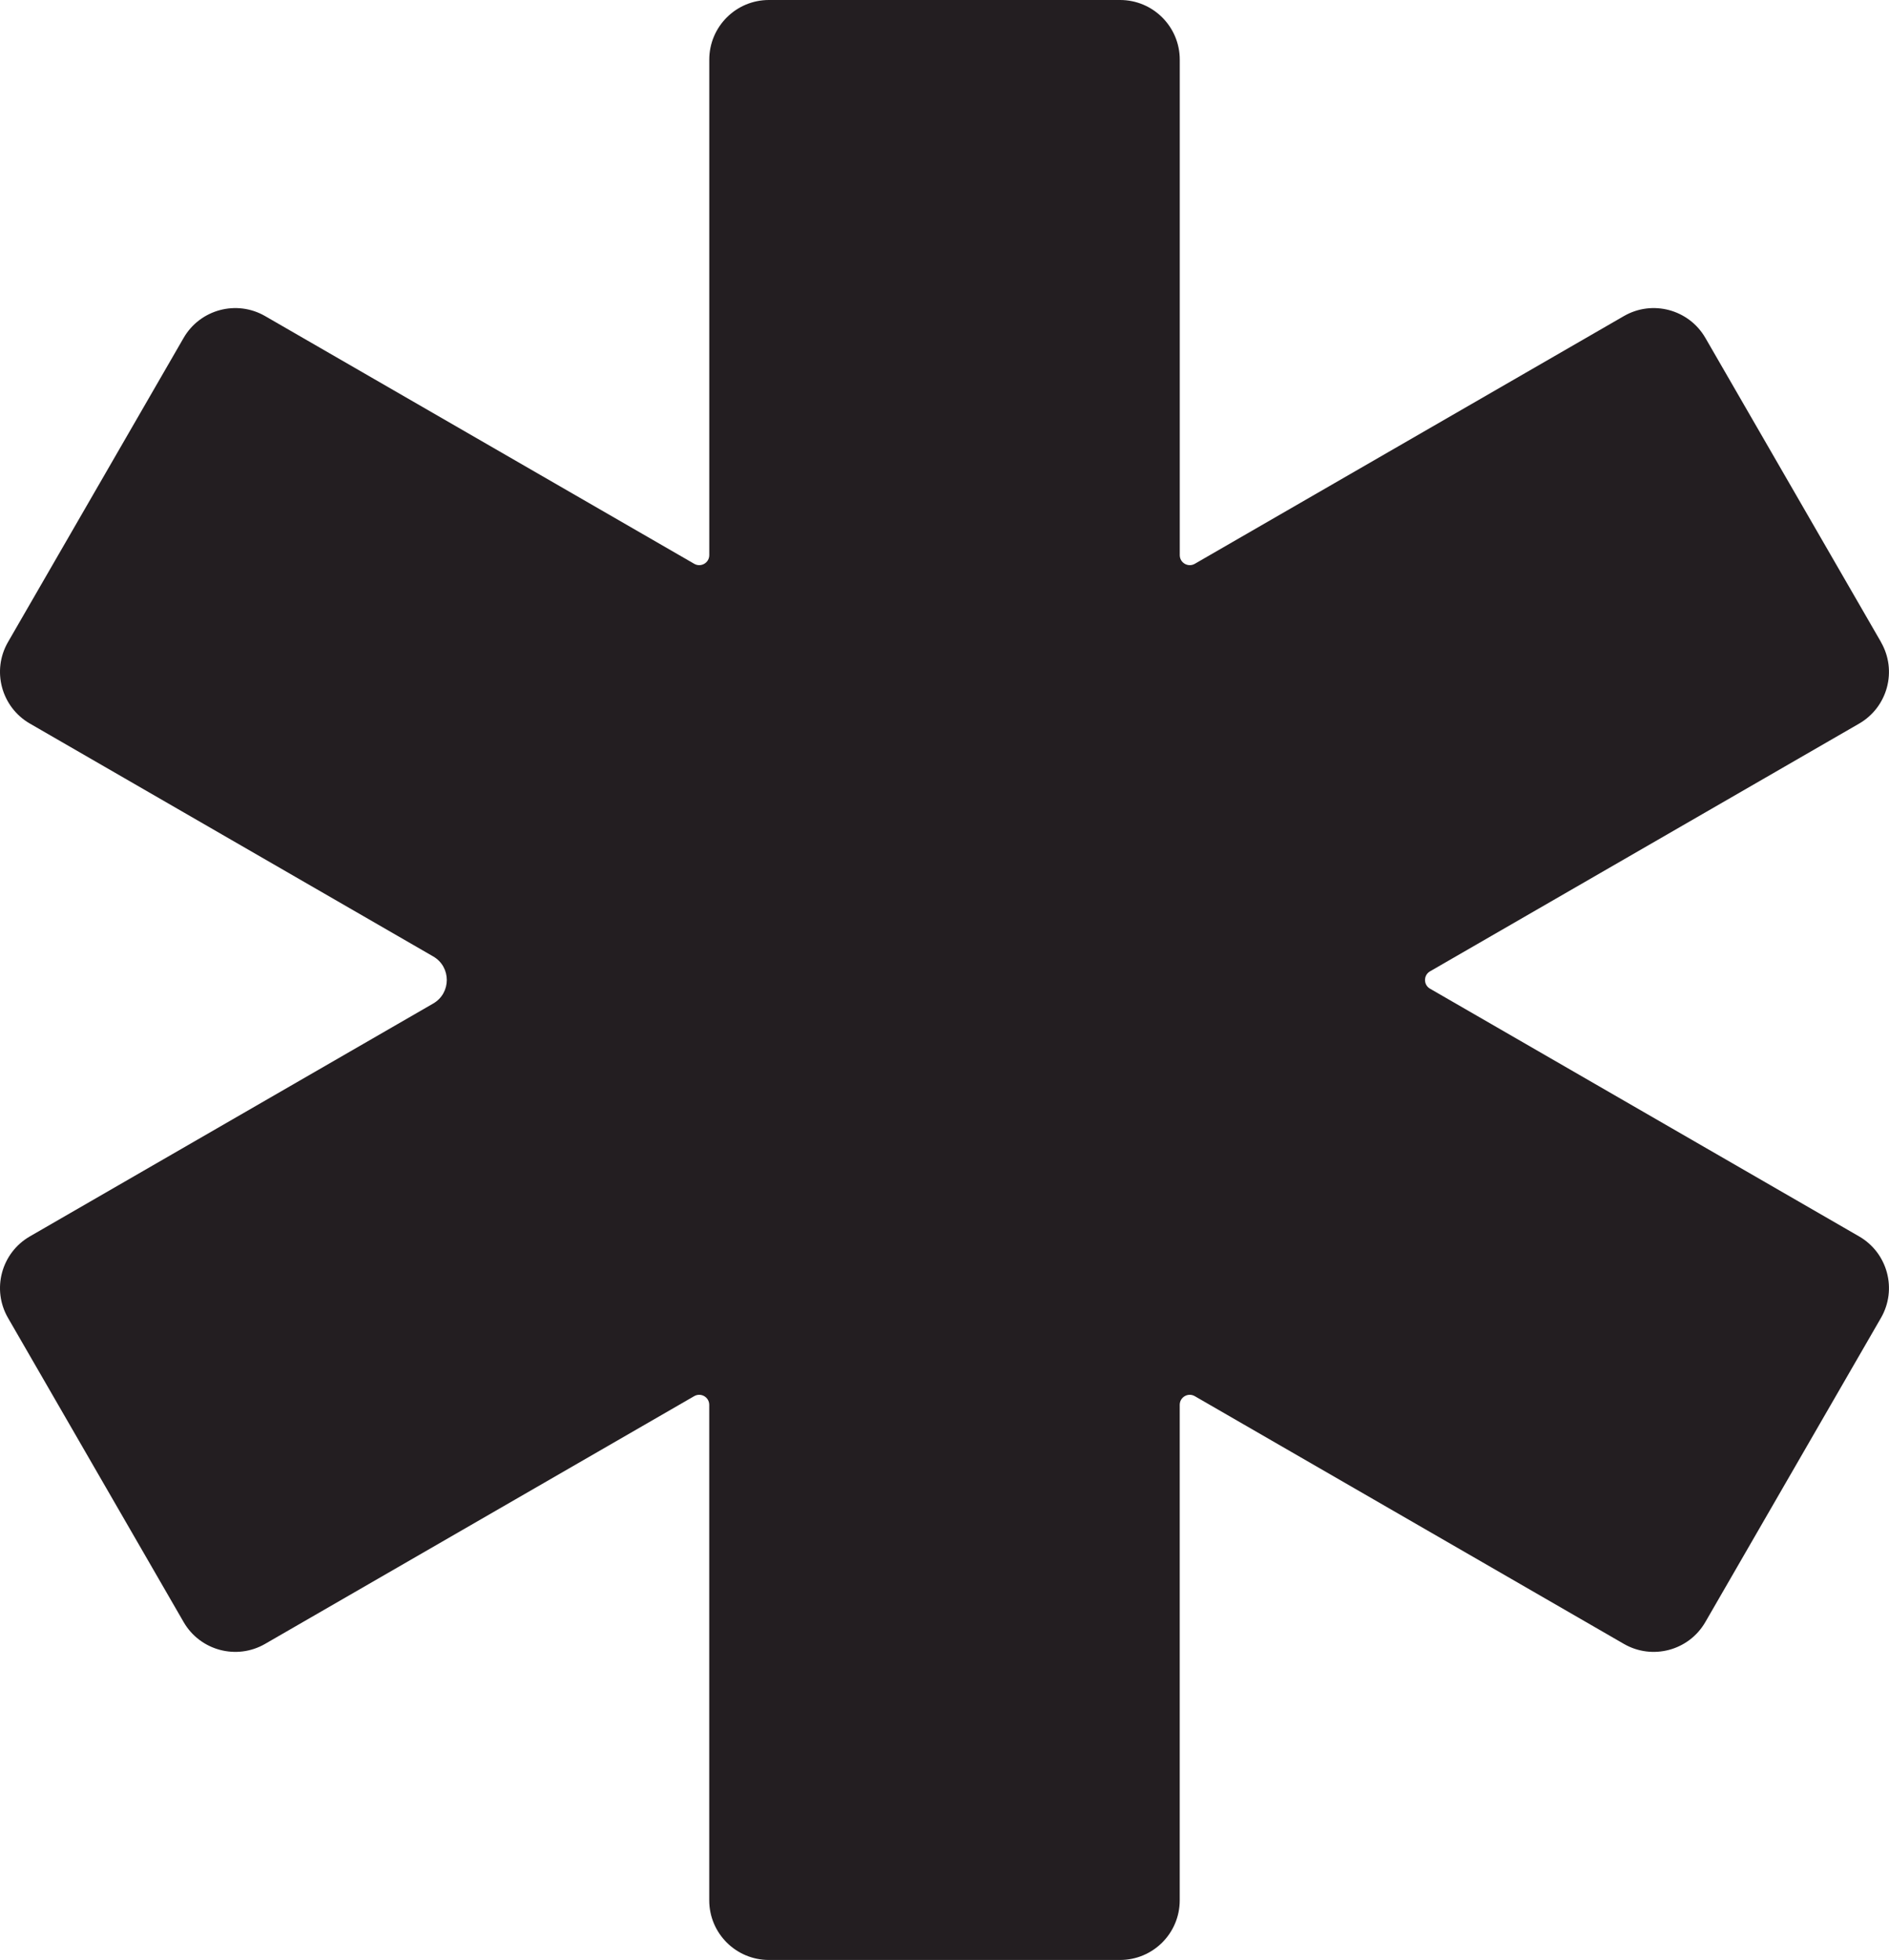
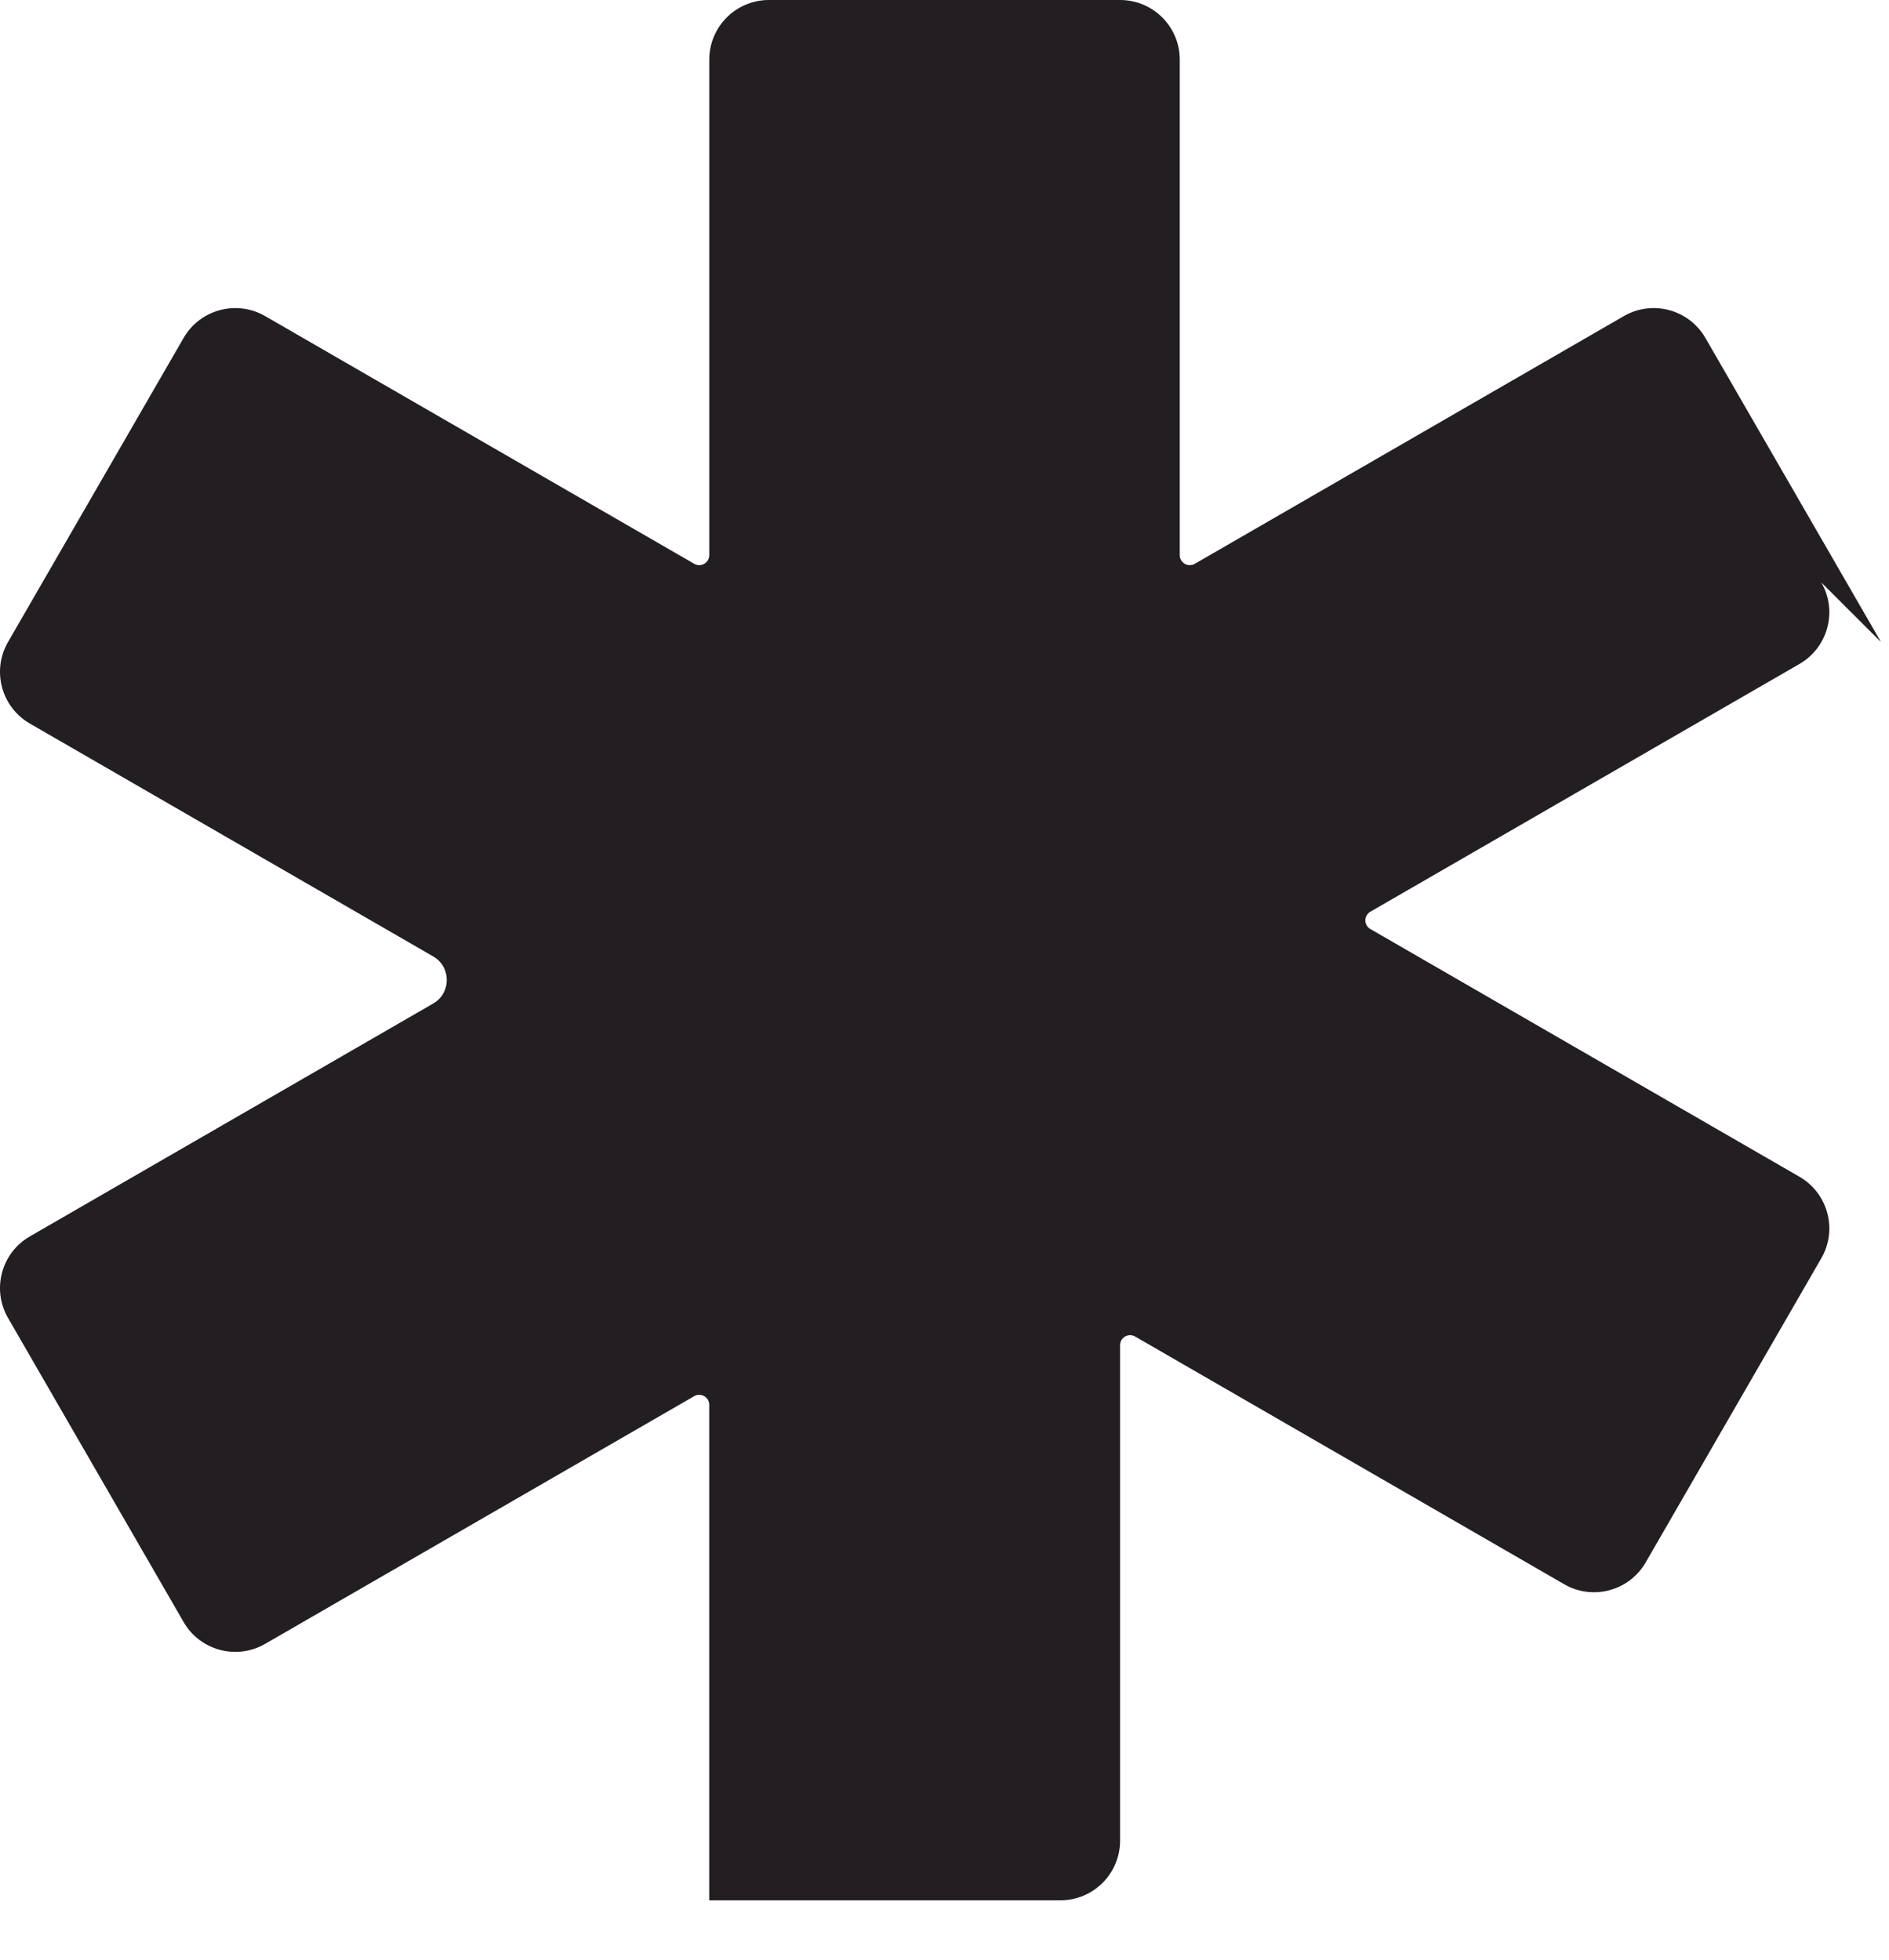
<svg xmlns="http://www.w3.org/2000/svg" id="Layer_2" data-name="Layer 2" viewBox="0 0 588.06 610.16">
  <defs>
    <style>
      .cls-1 {
        fill: #231e21;
      }
    </style>
  </defs>
  <g id="Layer_1-2" data-name="Layer 1">
-     <path class="cls-1" d="M585.57,199.88l-54.67-94.68c-5.13-8.88-16.49-11.93-25.37-6.8l-133.58,77.12c-2.08,1.2-4.68-.3-4.68-2.7V18.58c0-10.26-8.32-18.58-18.57-18.58h-109.33c-10.26,0-18.57,8.32-18.57,18.58v154.24c0,2.4-2.6,3.9-4.68,2.7L82.53,98.4c-8.88-5.13-20.24-2.08-25.37,6.8L2.49,199.88c-5.13,8.88-2.08,20.24,6.8,25.37l125.57,72.5c5.64,3.26,5.64,11.4,0,14.66L9.29,384.91c-8.88,5.13-11.93,16.49-6.8,25.37l54.67,94.68c5.13,8.88,16.49,11.93,25.37,6.8l133.58-77.12c2.08-1.2,4.68.3,4.68,2.7v154.25c0,10.26,8.32,18.57,18.57,18.57h109.33c10.26,0,18.57-8.32,18.57-18.57v-154.25c0-2.4,2.6-3.9,4.68-2.7l133.58,77.12c8.88,5.13,20.24,2.09,25.37-6.8l54.67-94.68c5.13-8.88,2.08-20.25-6.8-25.37l-133.58-77.12c-2.08-1.2-2.08-4.2,0-5.4l133.58-77.12c8.88-5.13,11.93-16.49,6.8-25.37" />
+     <path class="cls-1" d="M585.57,199.88l-54.67-94.68c-5.13-8.88-16.49-11.93-25.37-6.8l-133.58,77.12c-2.08,1.2-4.68-.3-4.68-2.7V18.58c0-10.26-8.32-18.58-18.57-18.58h-109.33c-10.26,0-18.57,8.32-18.57,18.58v154.24c0,2.4-2.6,3.9-4.68,2.7L82.53,98.4c-8.88-5.13-20.24-2.08-25.37,6.8L2.49,199.88c-5.13,8.88-2.08,20.24,6.8,25.37l125.57,72.5c5.64,3.26,5.64,11.4,0,14.66L9.29,384.91c-8.88,5.13-11.93,16.49-6.8,25.37l54.67,94.68c5.13,8.88,16.49,11.93,25.37,6.8l133.58-77.12c2.08-1.2,4.68.3,4.68,2.7v154.25h109.33c10.26,0,18.57-8.32,18.57-18.57v-154.25c0-2.4,2.6-3.9,4.68-2.7l133.58,77.12c8.88,5.13,20.24,2.09,25.37-6.8l54.67-94.68c5.13-8.88,2.08-20.25-6.8-25.37l-133.58-77.12c-2.08-1.2-2.08-4.2,0-5.4l133.58-77.12c8.88-5.13,11.93-16.49,6.8-25.37" />
  </g>
</svg>